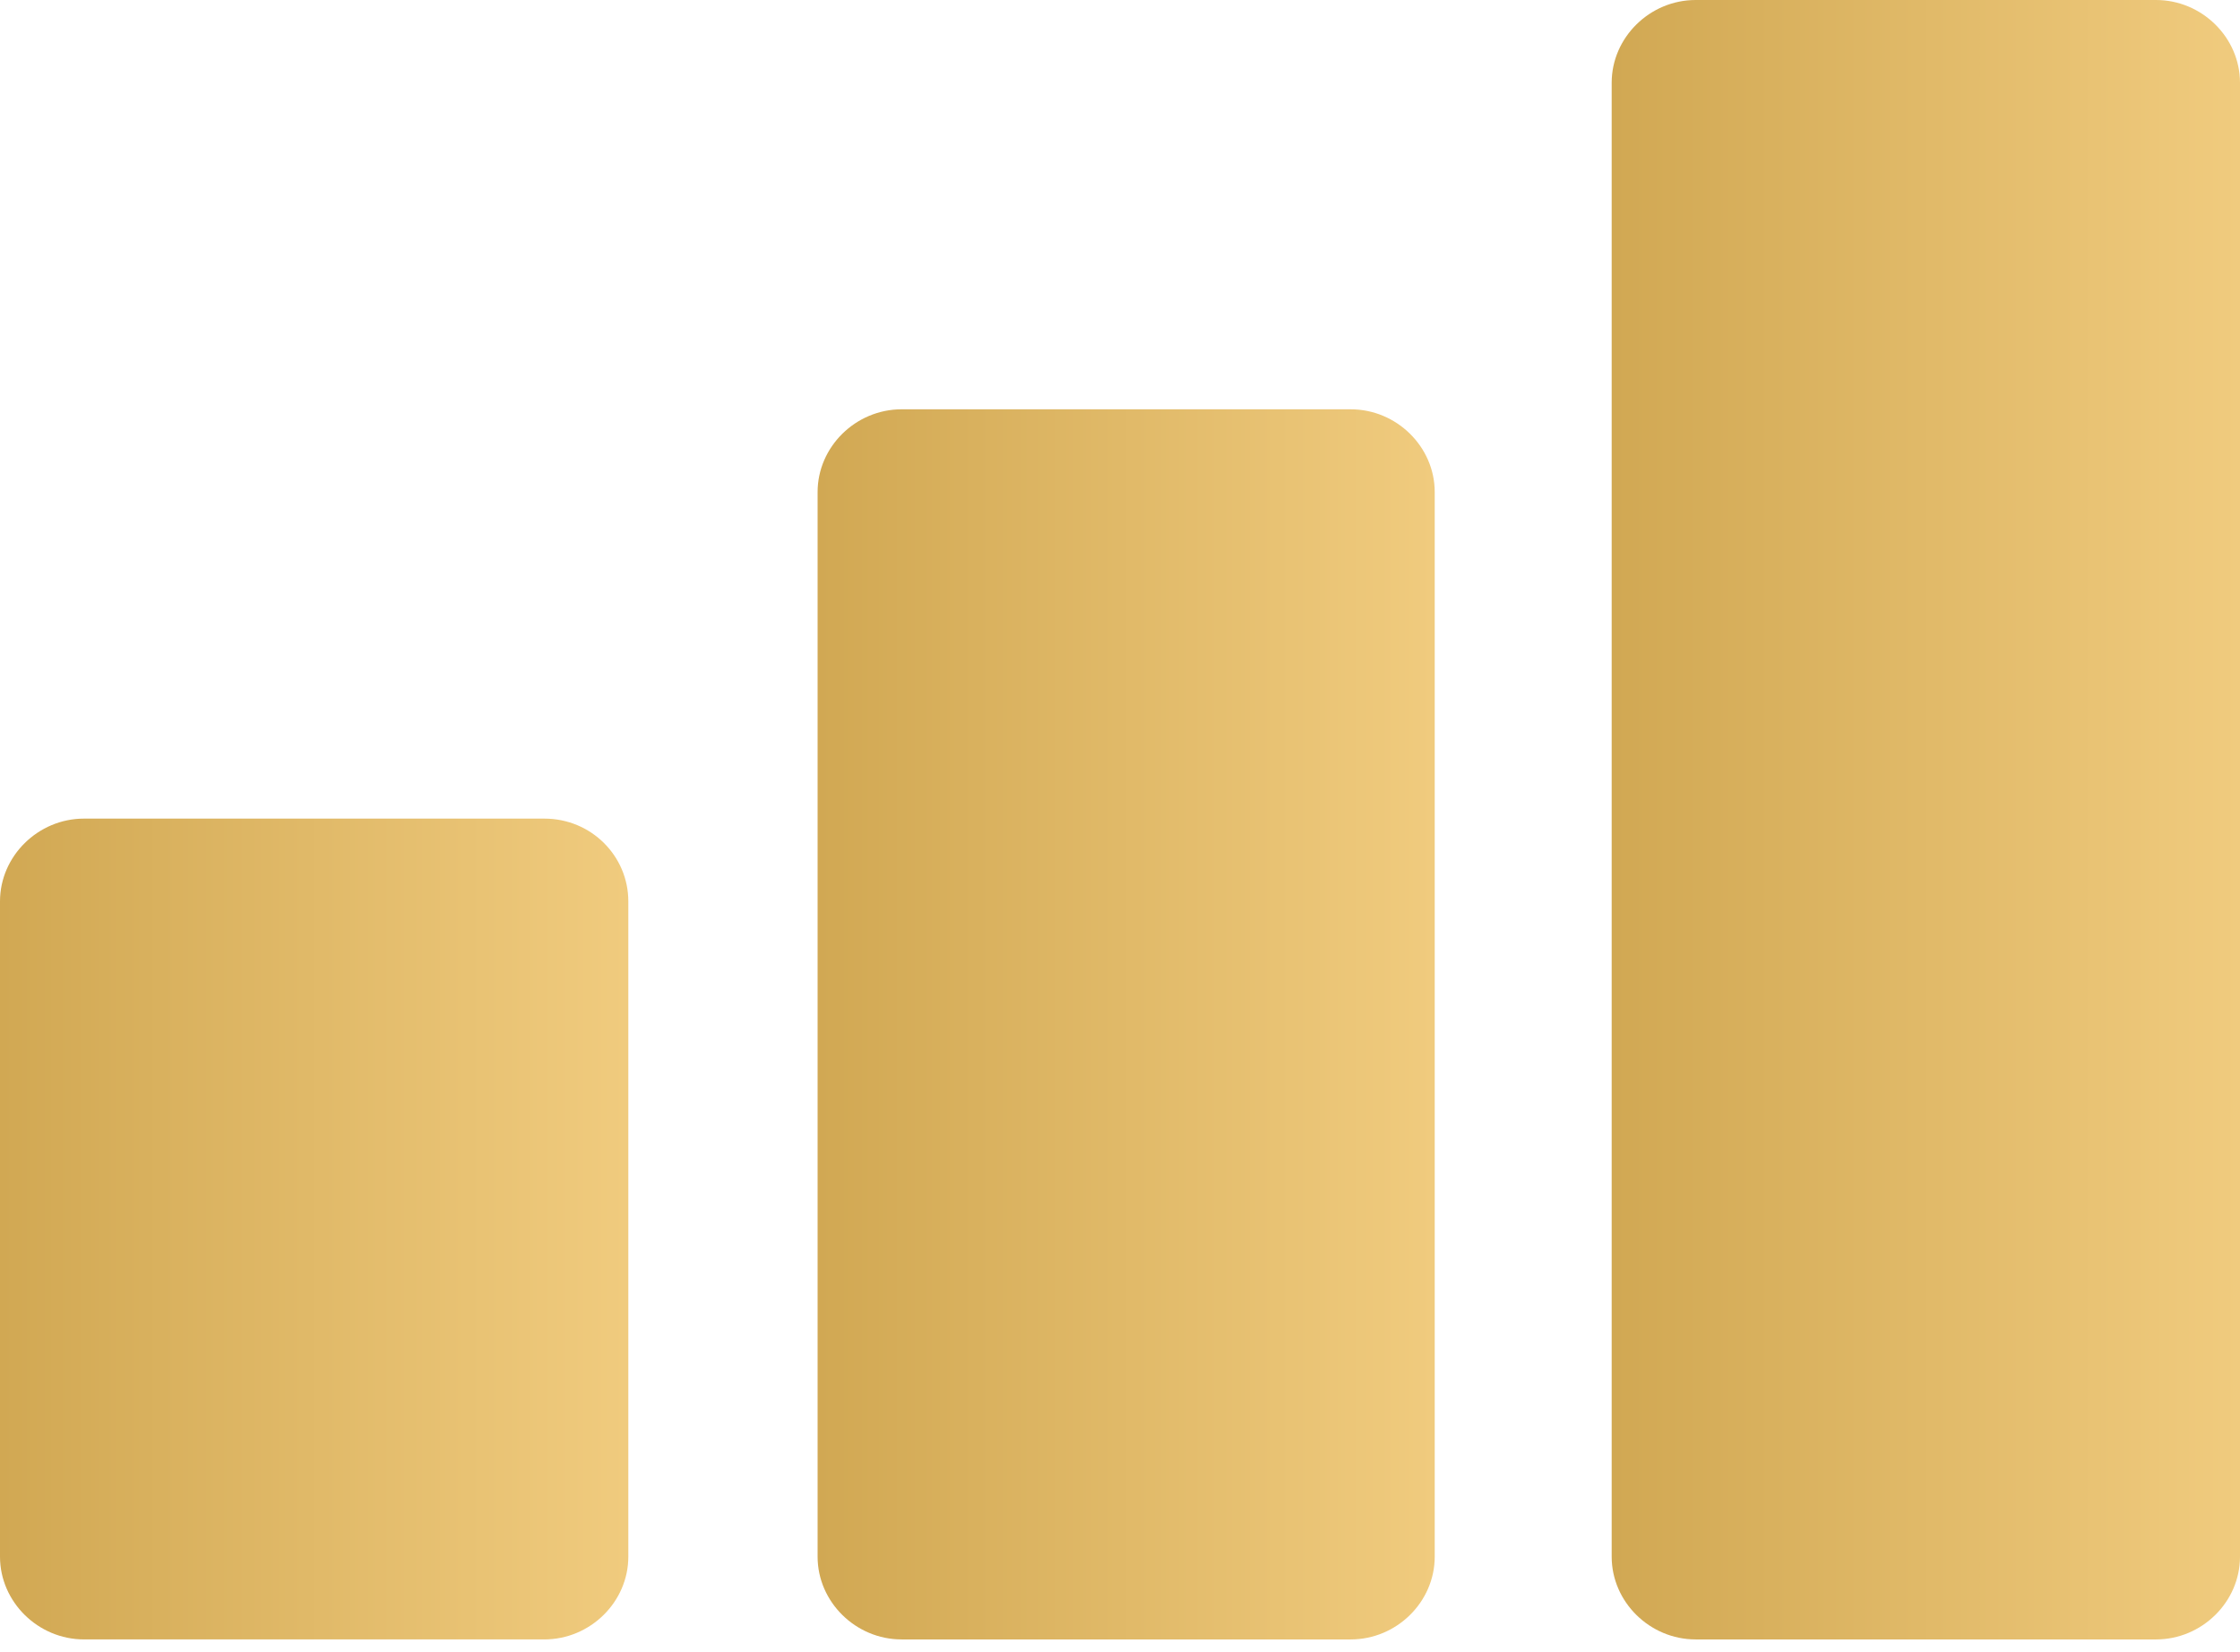
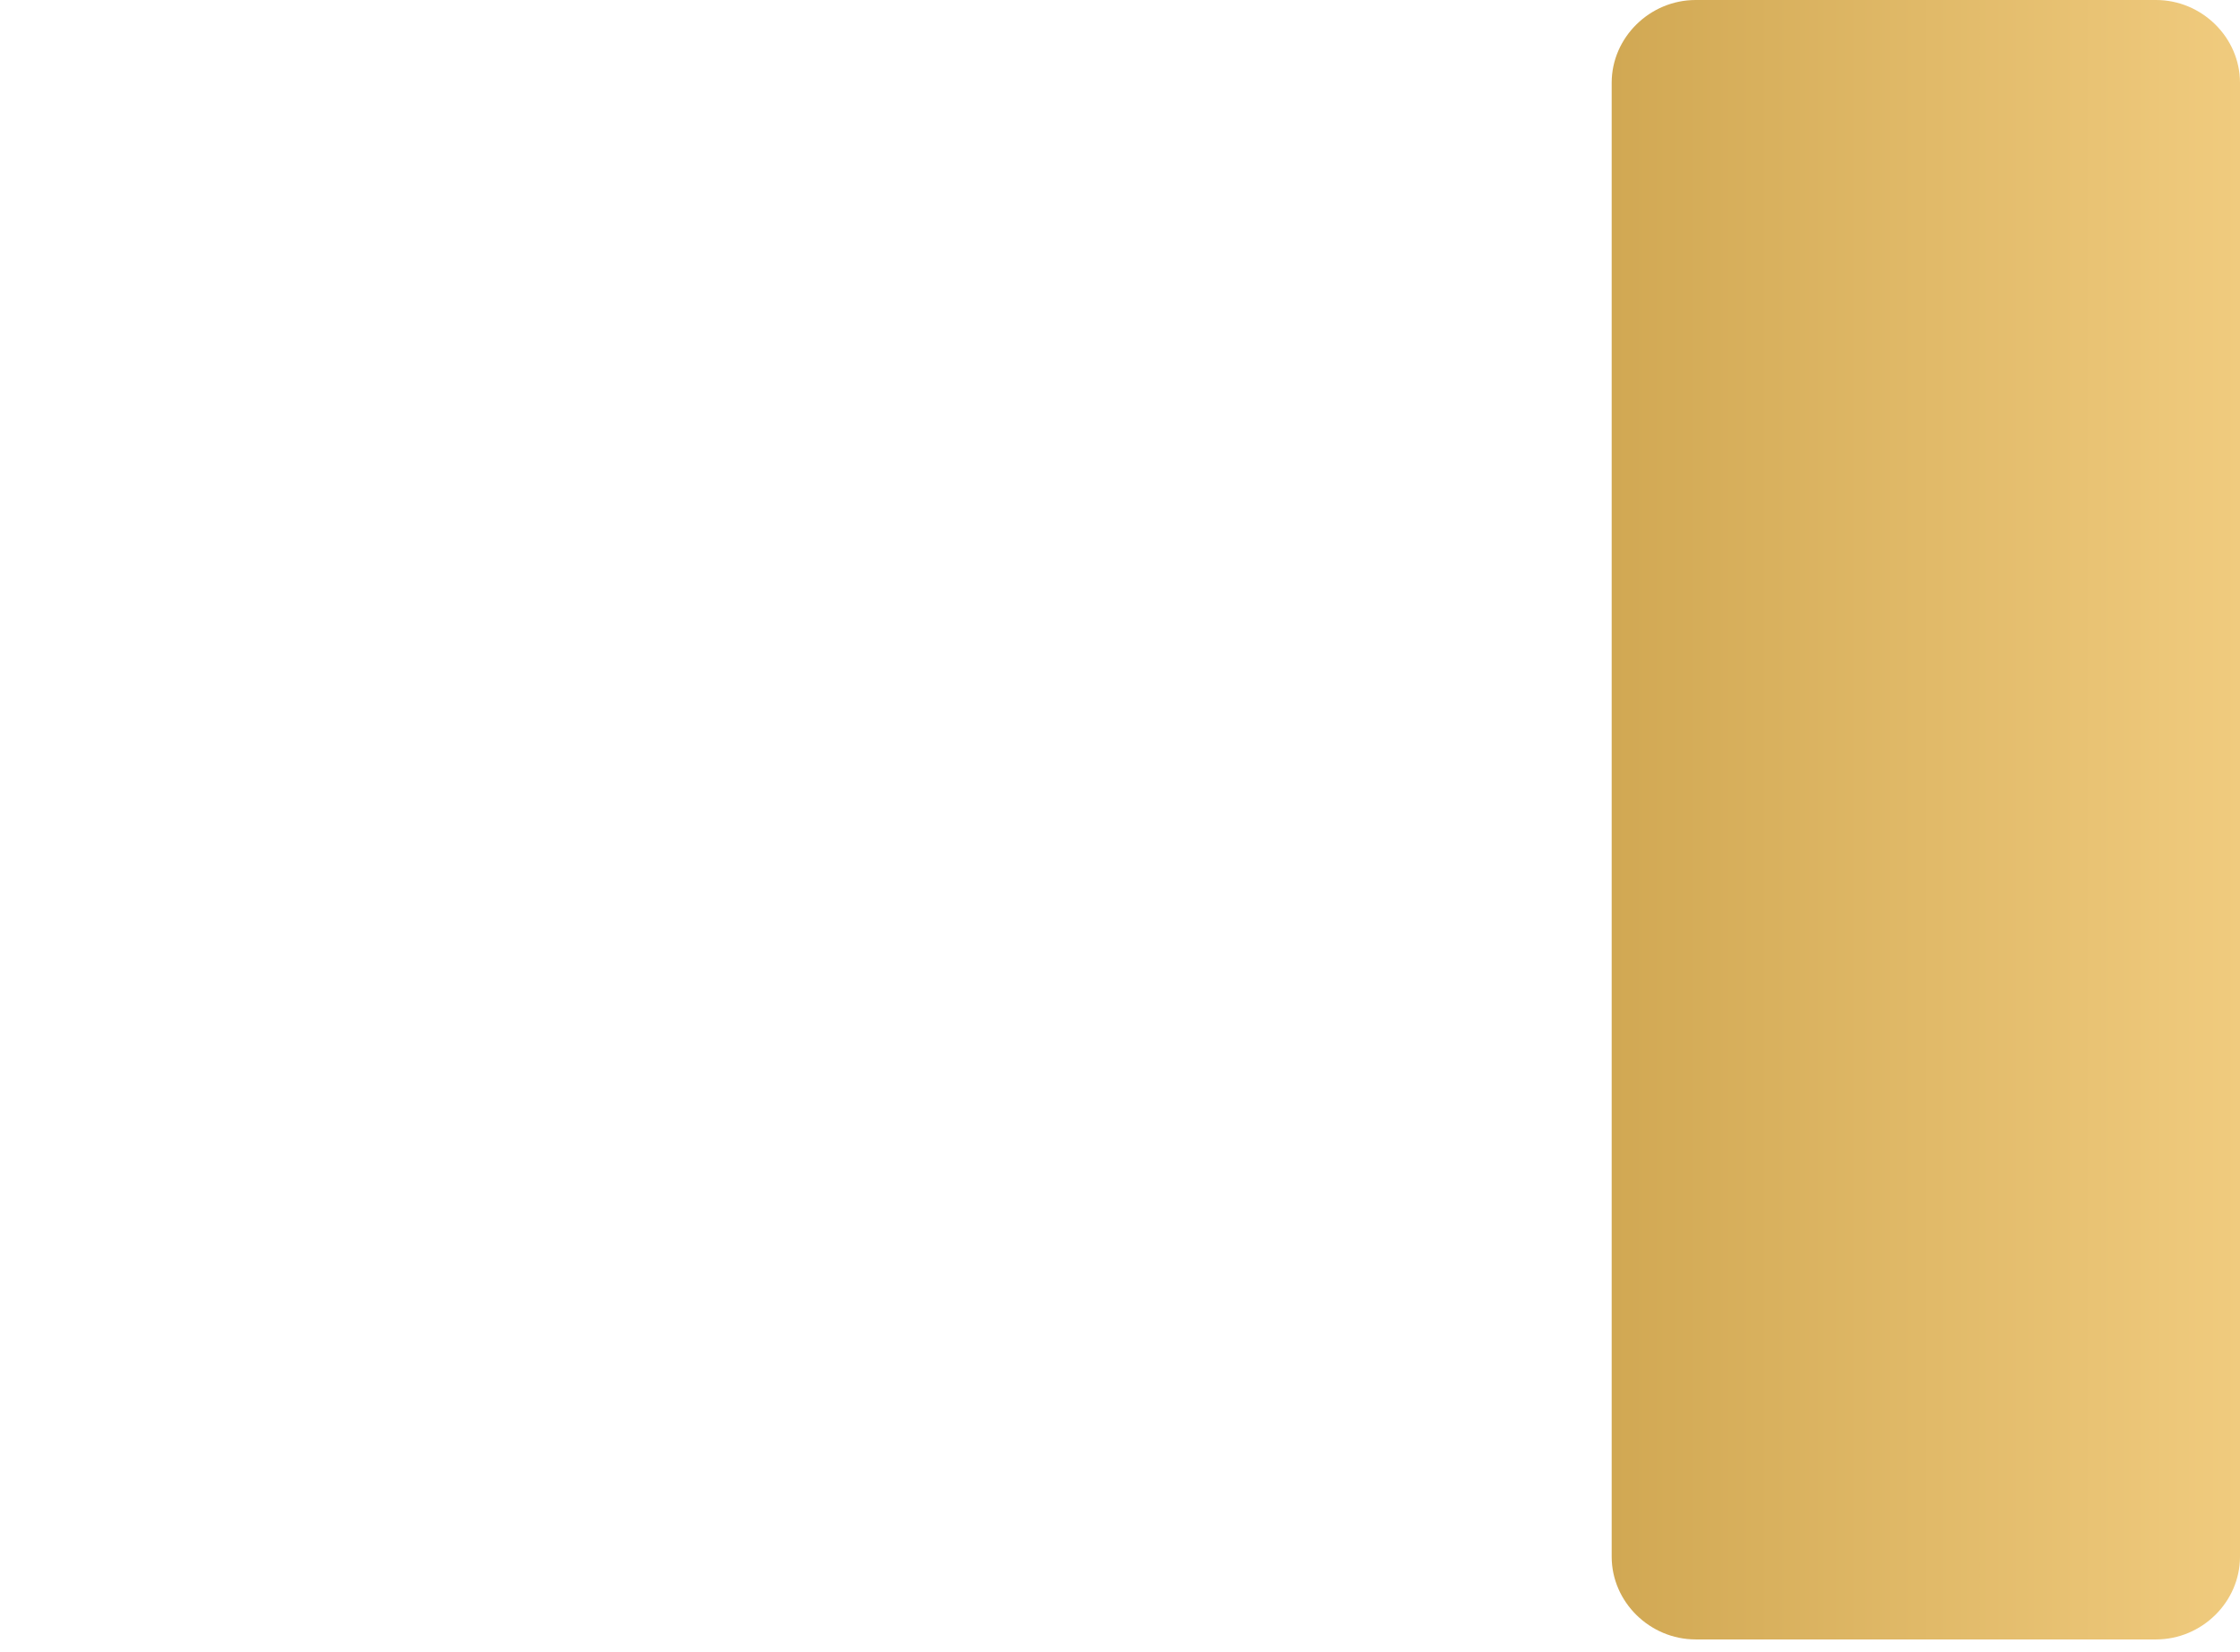
<svg xmlns="http://www.w3.org/2000/svg" width="160" height="118" viewBox="0 0 160 118" fill="none">
-   <path d="M38.88 58.48H6C2.72 58.48 0 61.159 0 64.391V111.206C0 114.438 2.72 117.117 6 117.117H38.88C42.16 117.117 44.88 114.438 44.88 111.206V64.391C44.88 61.159 42.24 58.48 38.88 58.48Z" fill="url(#paint0_linear_906_339)" />
-   <path d="M96.48 29.24H64.4C61.12 29.24 58.4 31.92 58.4 35.151V111.207C58.4 114.438 61.12 117.118 64.4 117.118H96.48C99.76 117.118 102.48 114.438 102.48 111.207V35.151C102.48 31.92 99.76 29.24 96.48 29.24Z" fill="url(#paint1_linear_906_339)" />
  <path d="M154 0H121.12C117.84 0 115.12 2.68 115.12 5.911V111.207C115.12 114.438 117.84 117.118 121.12 117.118H154C157.28 117.118 160 114.438 160 111.207V5.911C160 2.68 157.28 0 154 0Z" fill="url(#paint2_linear_906_339)" />
  <defs>
    <linearGradient id="paint0_linear_906_339" x1="0" y1="87.798" x2="44.88" y2="87.798" gradientUnits="userSpaceOnUse">
      <stop stop-color="#D1A853" />
      <stop offset="1" stop-color="#F0CB7E" />
    </linearGradient>
    <linearGradient id="paint1_linear_906_339" x1="58.4" y1="73.179" x2="102.48" y2="73.179" gradientUnits="userSpaceOnUse">
      <stop stop-color="#D1A853" />
      <stop offset="1" stop-color="#F0CB7E" />
    </linearGradient>
    <linearGradient id="paint2_linear_906_339" x1="115.12" y1="58.559" x2="160" y2="58.559" gradientUnits="userSpaceOnUse">
      <stop stop-color="#D1A853" />
      <stop offset="1" stop-color="#F0CB7E" />
    </linearGradient>
  </defs>
</svg>